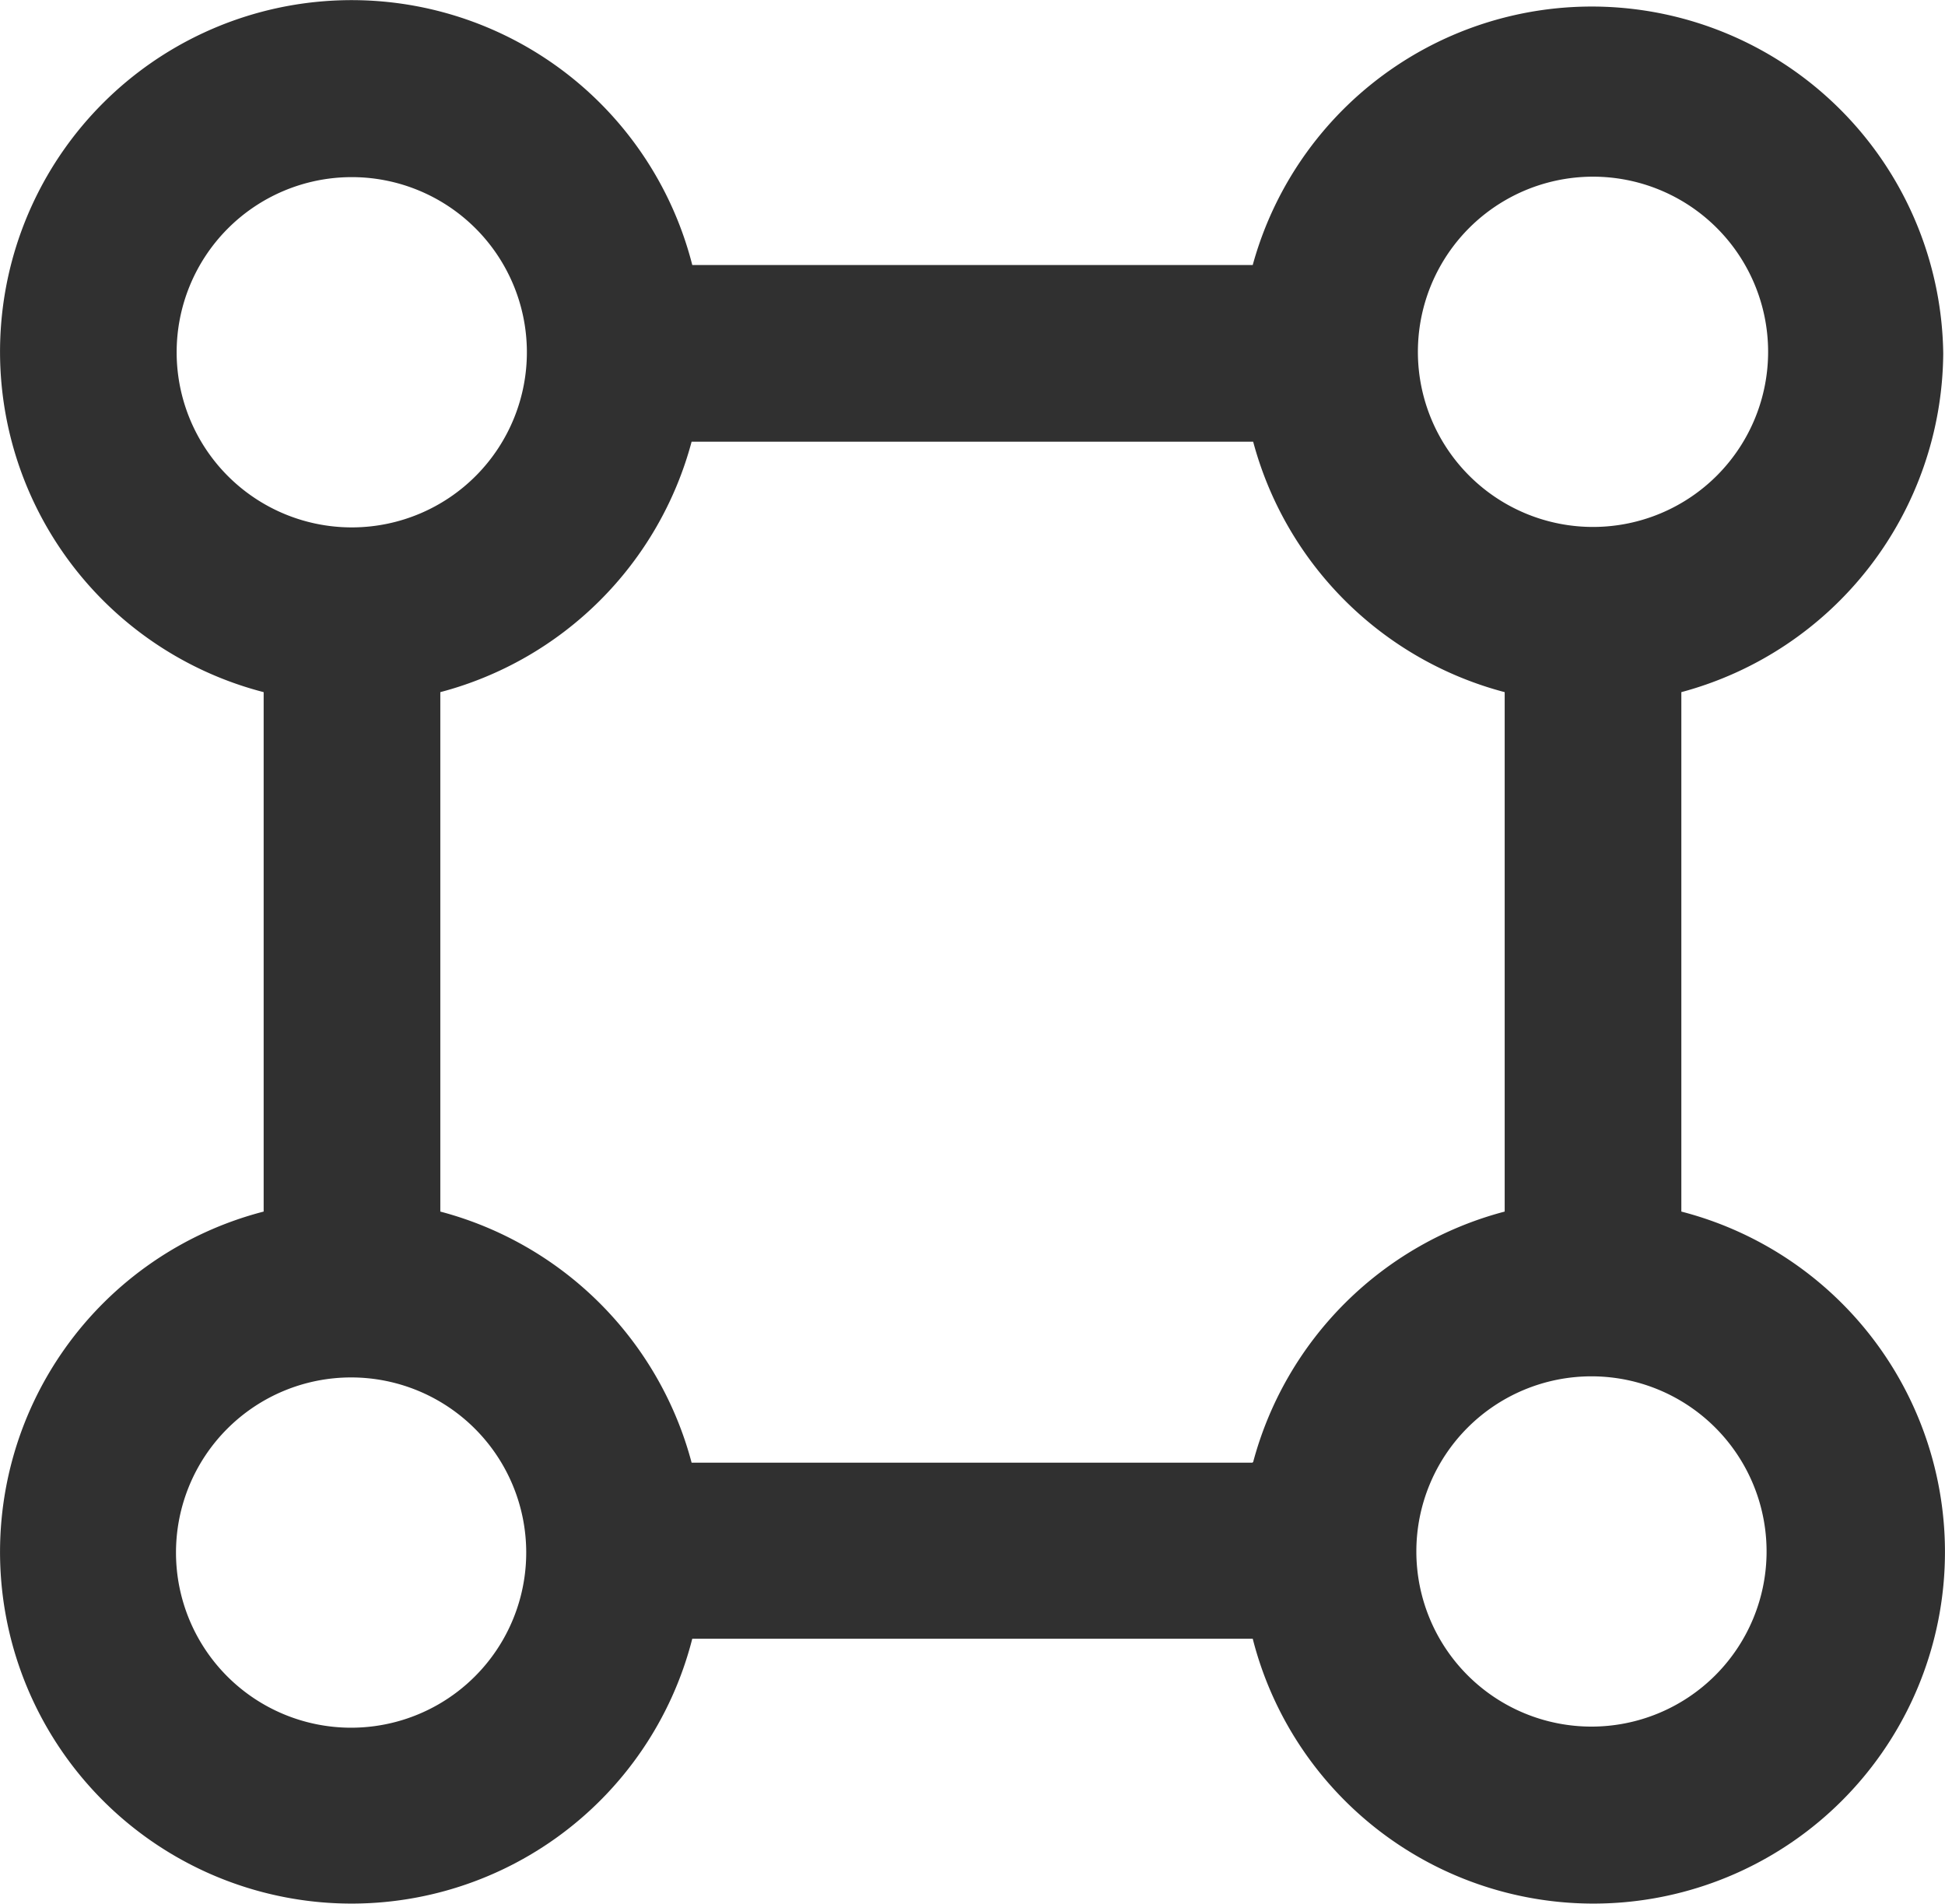
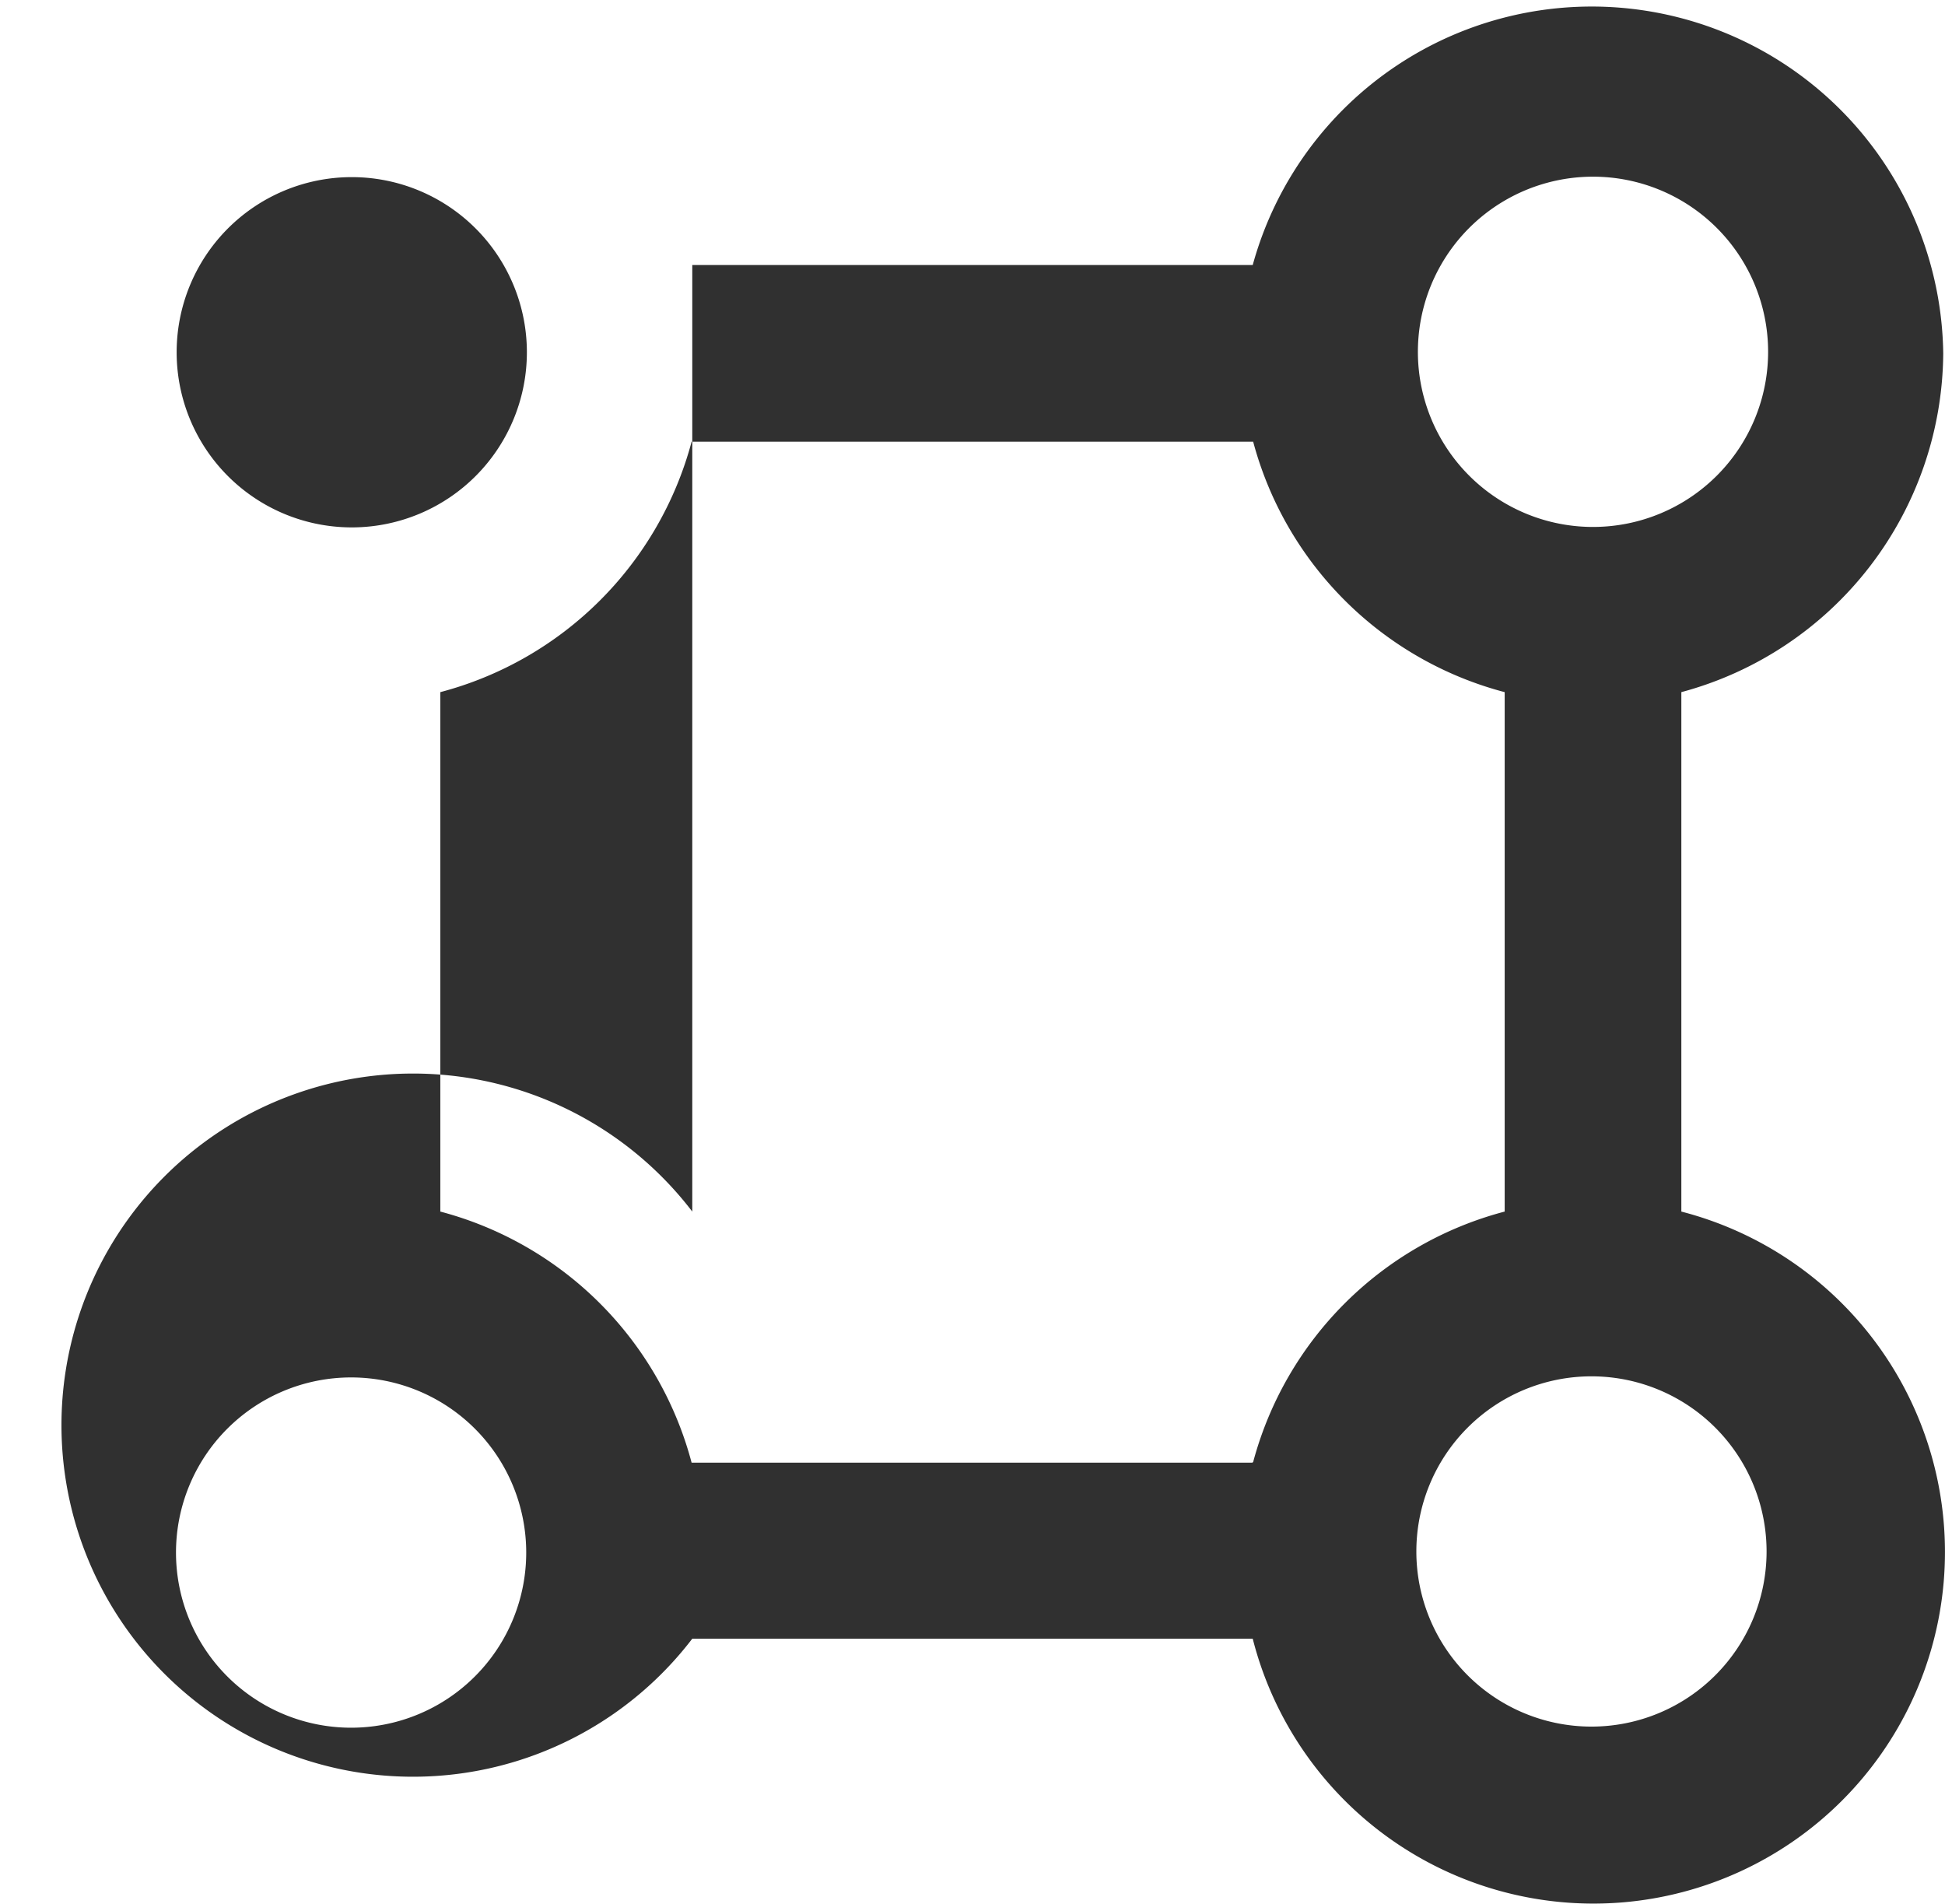
<svg xmlns="http://www.w3.org/2000/svg" viewBox="0 0 88.08 86.2">
  <defs>
    <style>.cls-1{fill:#303030;}</style>
  </defs>
  <title>Fichier 1</title>
  <g id="Calque_2" data-name="Calque 2">
    <g id="Calque_1-2" data-name="Calque 1">
-       <path class="cls-1" d="M88,16A15.92,15.92,0,0,0,56.73,12H31.35A15.92,15.92,0,1,0,11.94,31.34V54.86A15.92,15.92,0,1,0,31.35,74.2H56.73A15.92,15.92,0,1,0,76.14,54.86V31.34A16,16,0,0,0,88,16ZM72.14,8A7.93,7.93,0,1,1,64.21,16h0A7.93,7.93,0,0,1,72.14,8ZM8,16A7.93,7.93,0,1,1,16,23.88,7.93,7.93,0,0,1,8,16Zm7.9,62.23a7.93,7.93,0,1,1,7.93-7.93,7.93,7.93,0,0,1-7.93,7.93Zm40.81-12H31.32A16,16,0,0,0,19.94,54.86V31.34A16,16,0,0,0,31.32,20H56.75A16,16,0,0,0,68.14,31.34V54.86A16,16,0,0,0,56.75,66.2ZM80,70.25a7.93,7.93,0,1,1-7.93-7.93A7.93,7.93,0,0,1,80,70.25Z" />
+       <path class="cls-1" d="M88,16A15.92,15.92,0,0,0,56.73,12H31.35V54.86A15.92,15.92,0,1,0,31.35,74.2H56.73A15.92,15.92,0,1,0,76.14,54.86V31.34A16,16,0,0,0,88,16ZM72.14,8A7.93,7.93,0,1,1,64.21,16h0A7.93,7.93,0,0,1,72.14,8ZM8,16A7.93,7.93,0,1,1,16,23.88,7.93,7.93,0,0,1,8,16Zm7.9,62.23a7.93,7.93,0,1,1,7.93-7.93,7.93,7.93,0,0,1-7.93,7.93Zm40.81-12H31.32A16,16,0,0,0,19.94,54.86V31.34A16,16,0,0,0,31.32,20H56.75A16,16,0,0,0,68.14,31.34V54.86A16,16,0,0,0,56.75,66.2ZM80,70.25a7.93,7.93,0,1,1-7.93-7.93A7.93,7.93,0,0,1,80,70.25Z" />
    </g>
  </g>
</svg>